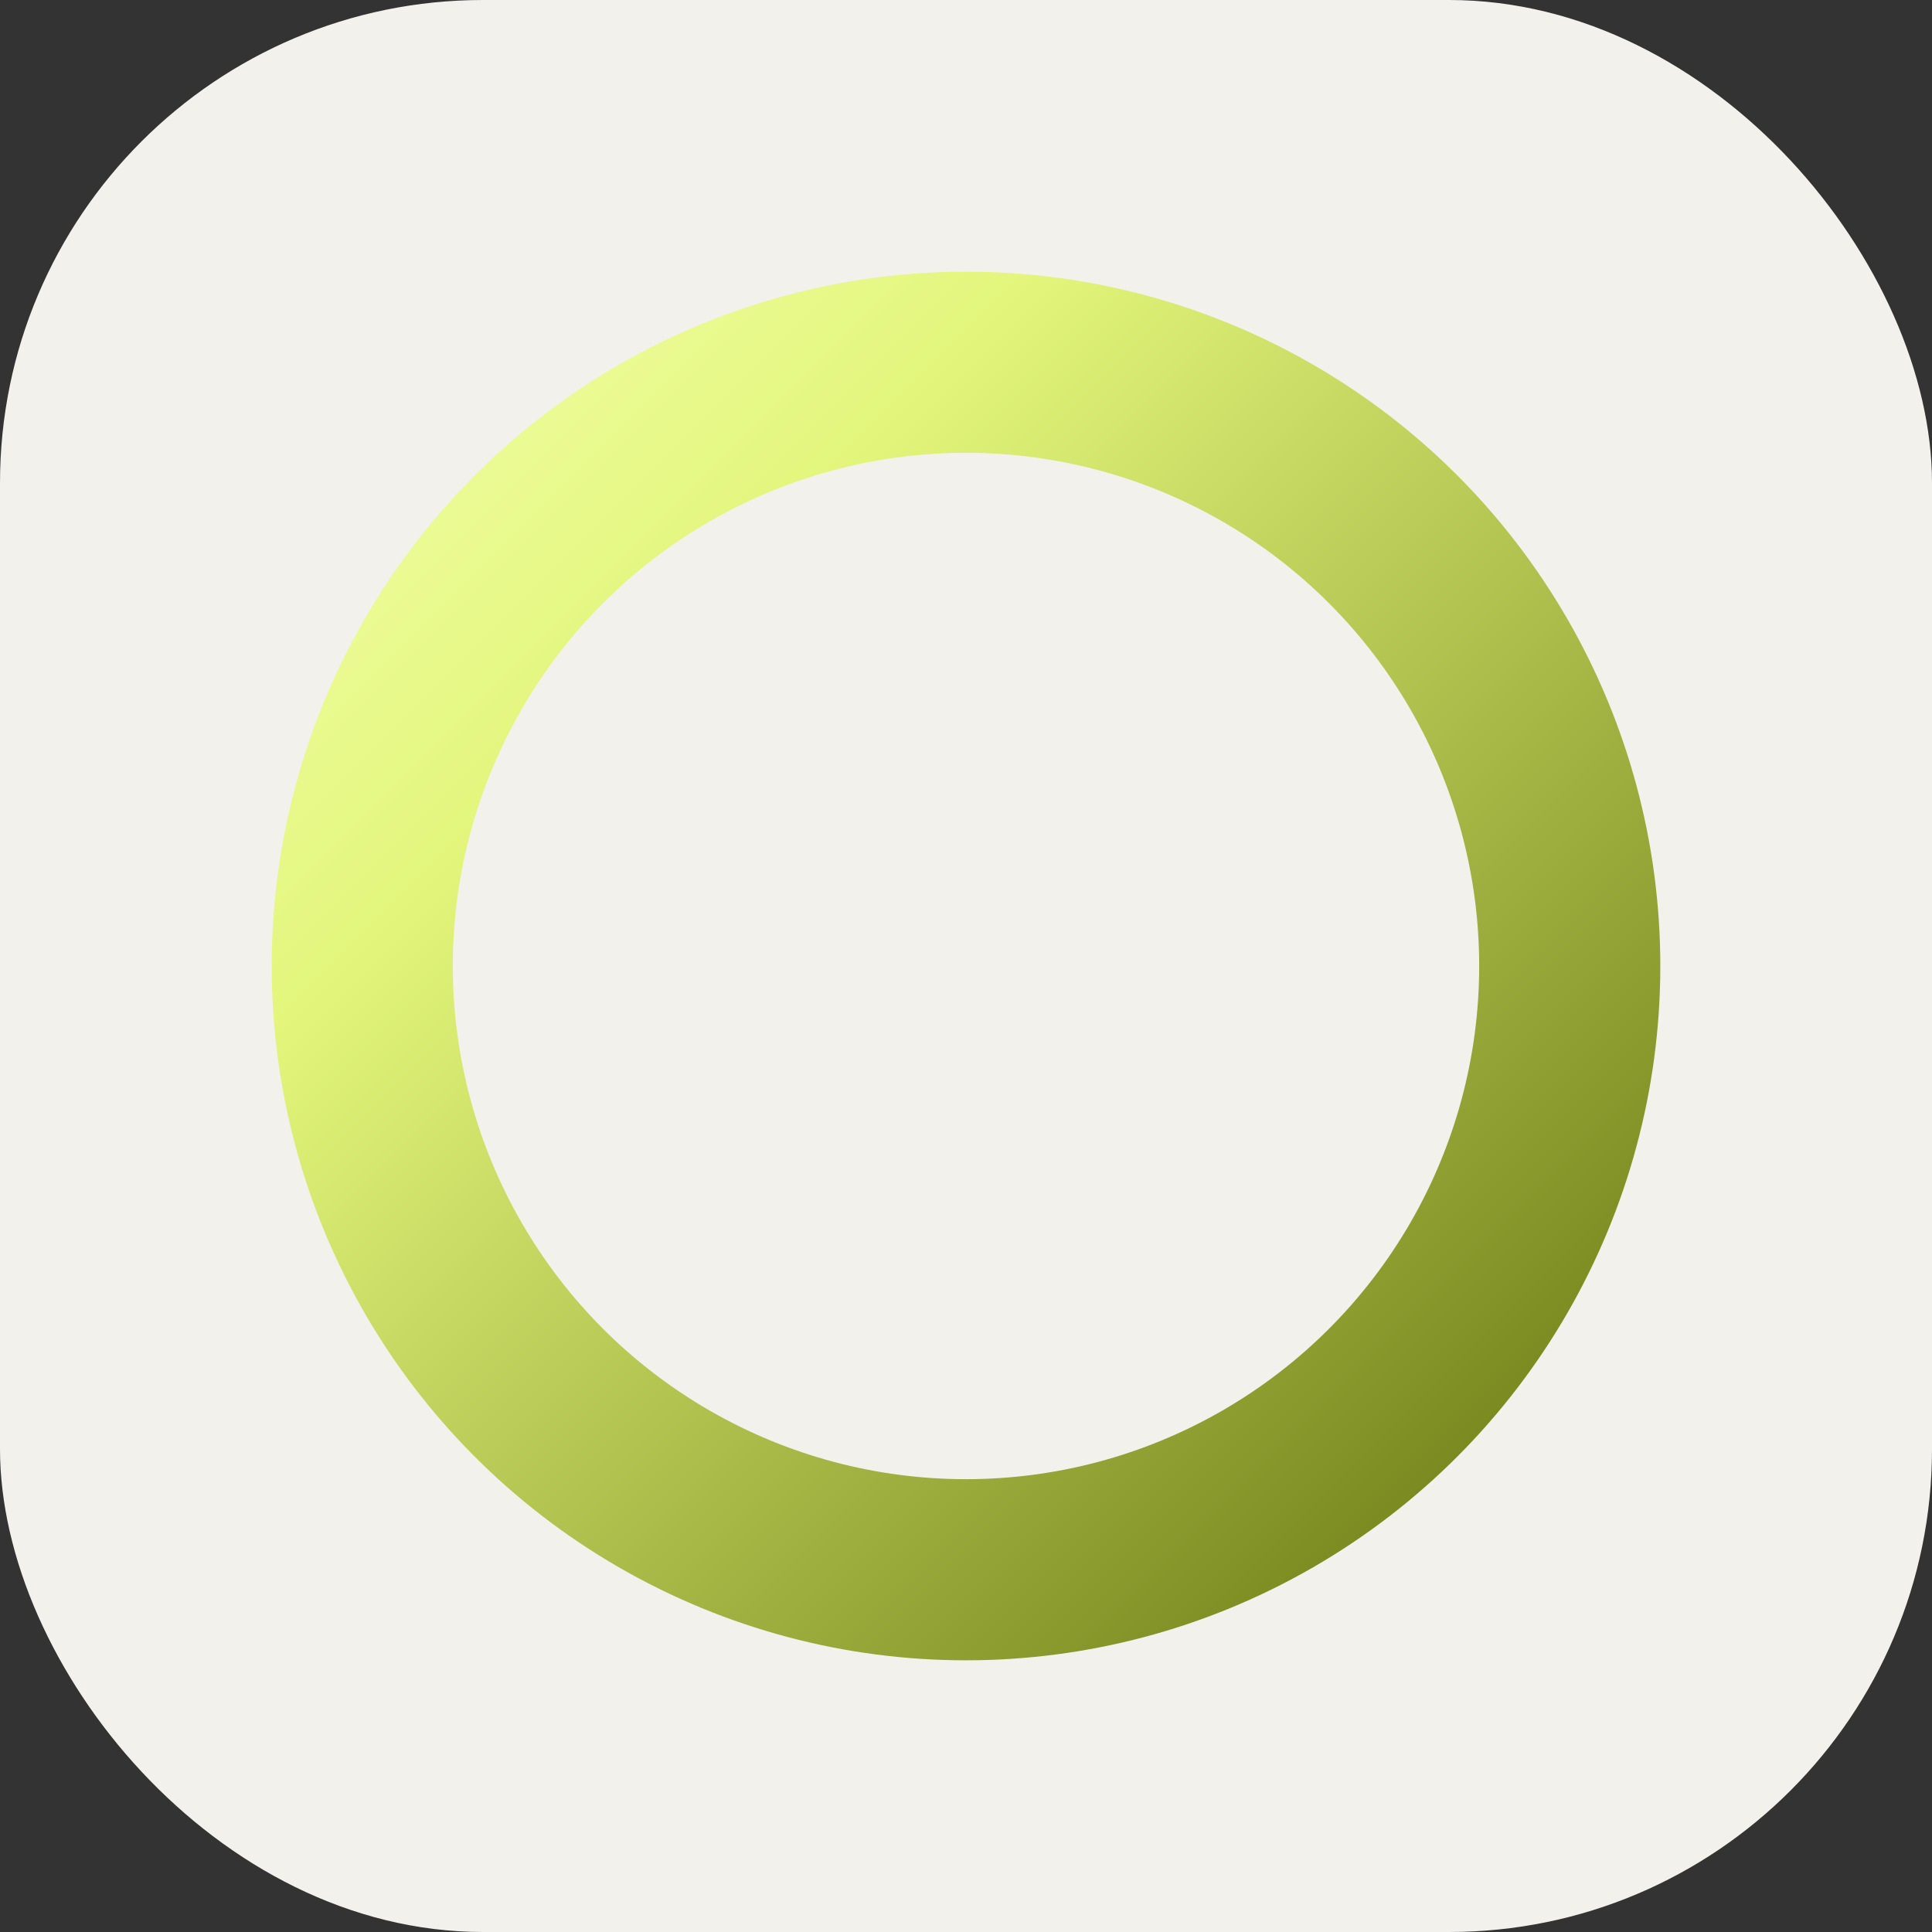
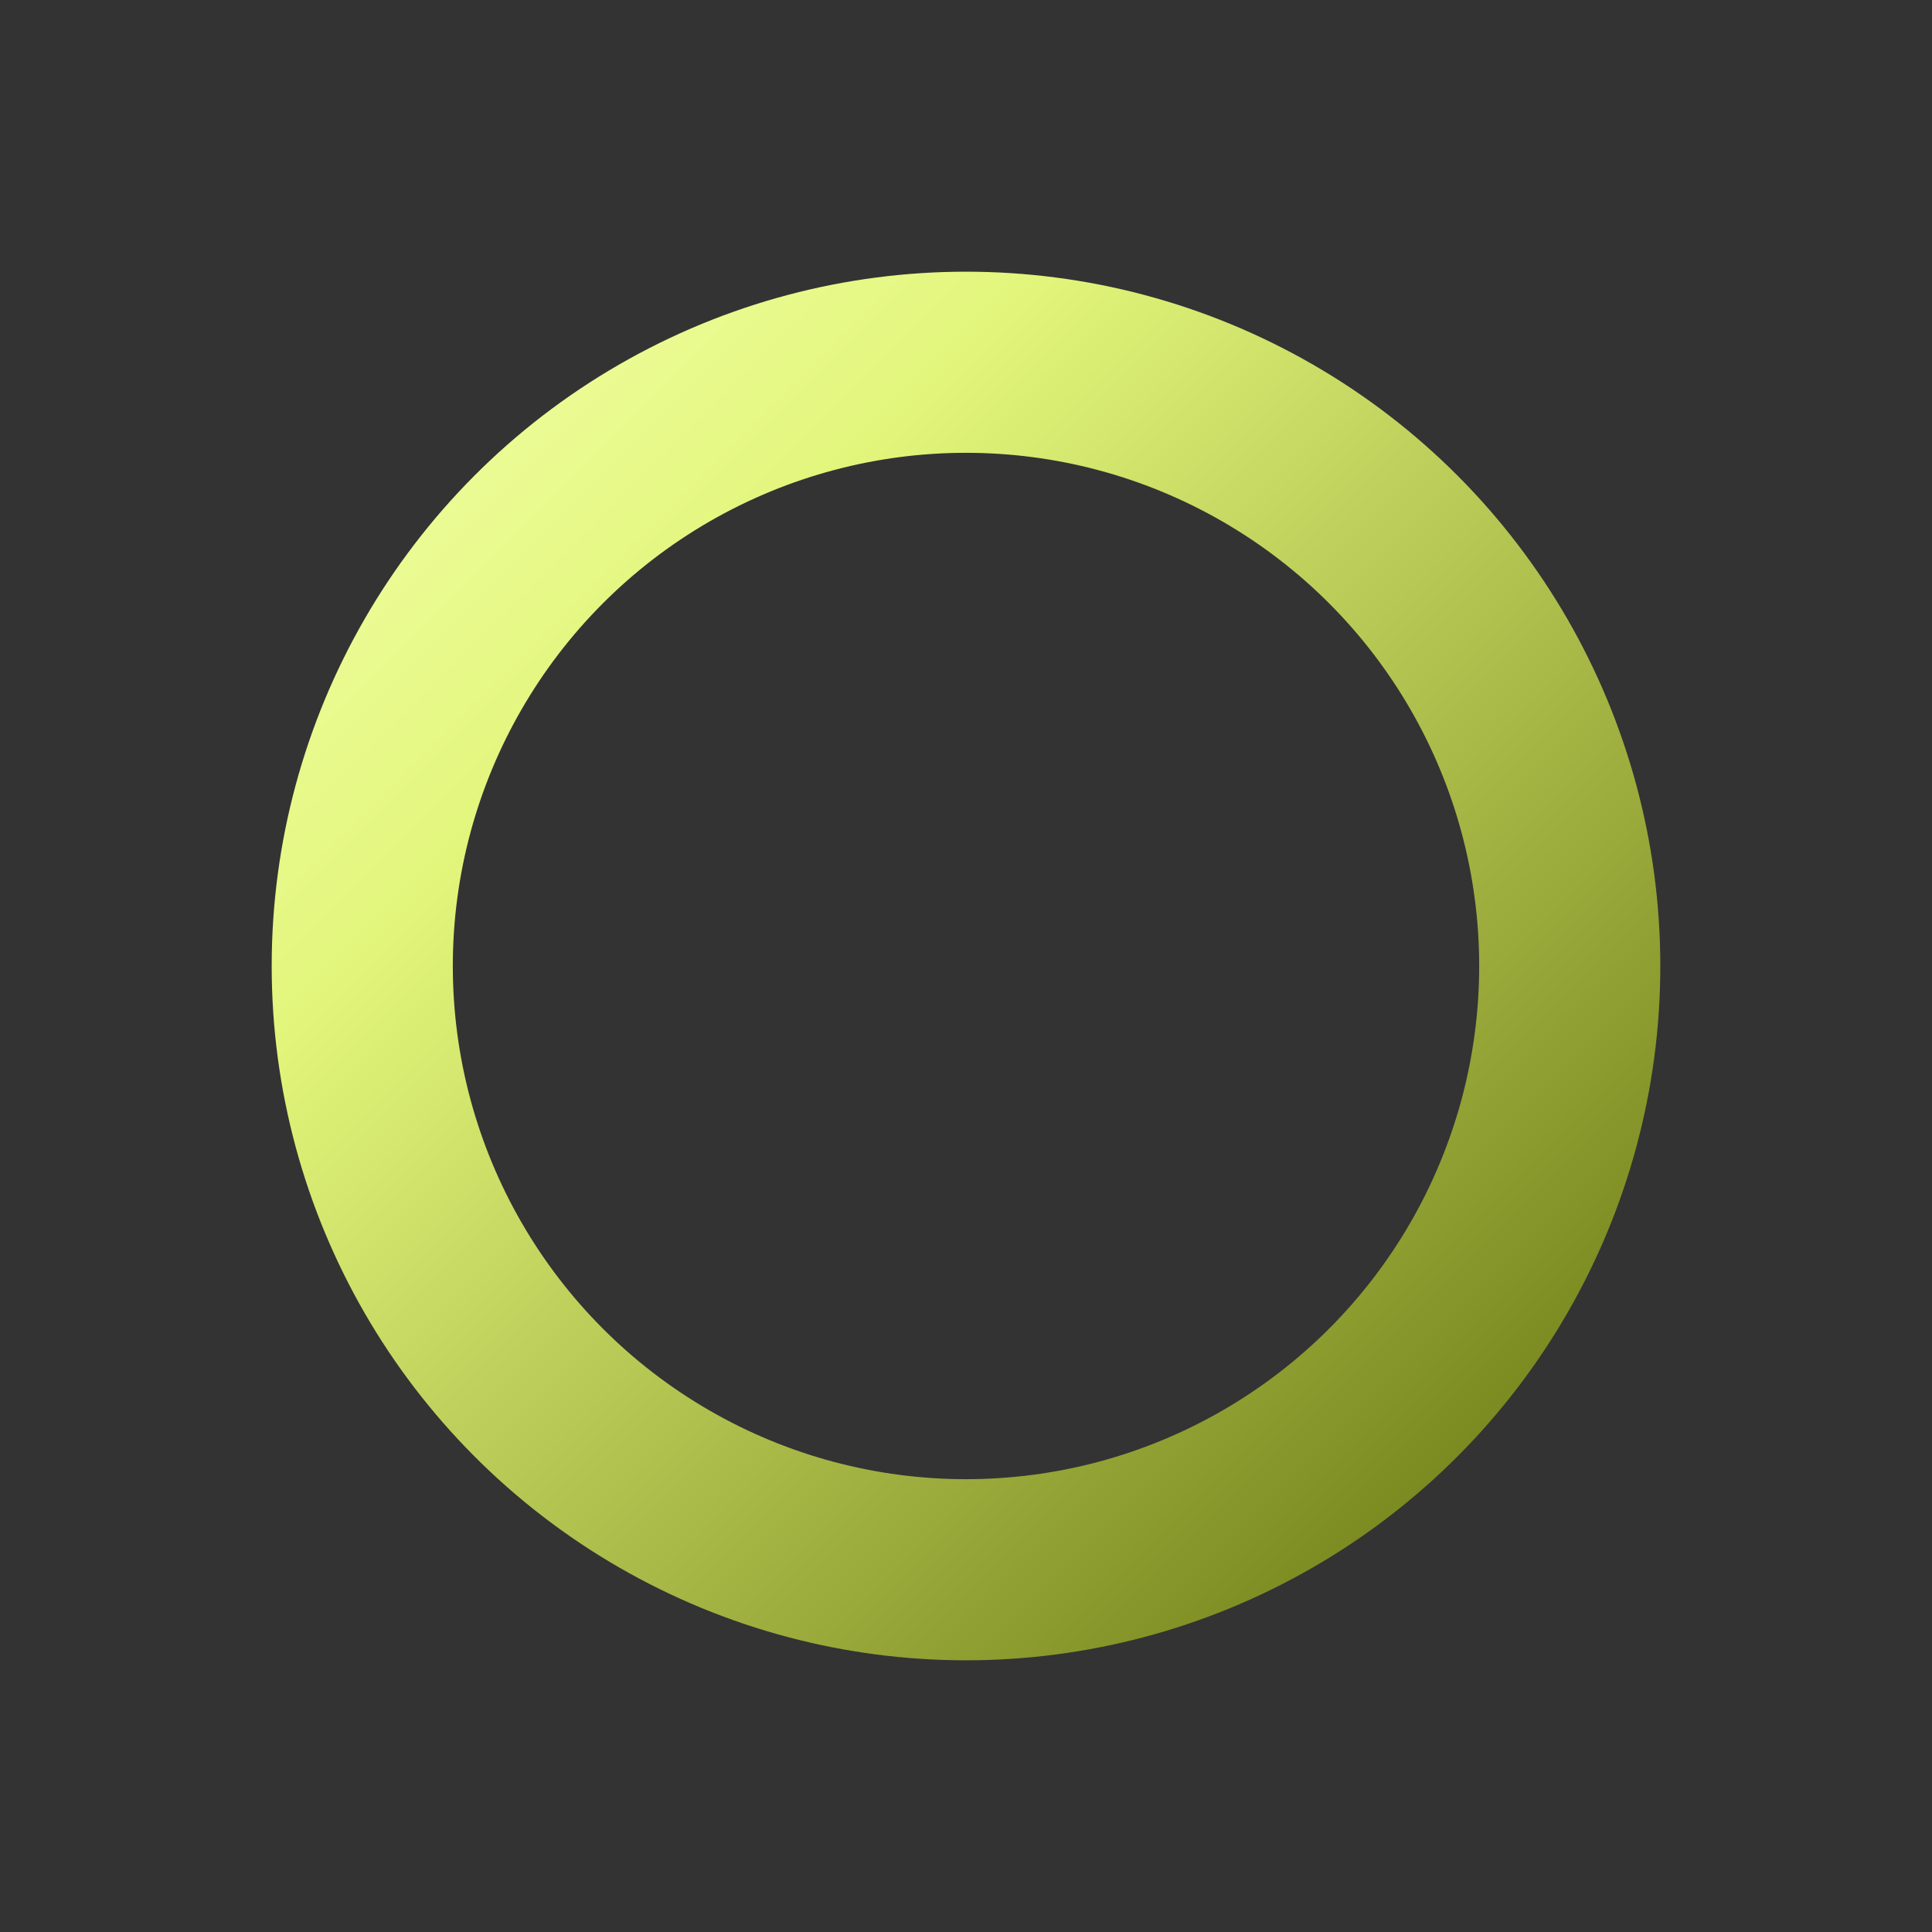
<svg xmlns="http://www.w3.org/2000/svg" fill="none" viewBox="0 0 32 32" height="32" width="32">
  <rect x="0" y="0" width="32" height="32" fill="#333333" stroke="none" />
-   <rect fill="#F3F1EC" rx="8" height="32" width="32" />
  <g transform="translate(16,16) scale(0.1)">
    <defs>
      <linearGradient y2="1" x2="1" y1="0" x1="0" id="sageRing">
        <stop stop-color="#f1ffa4" offset="0%" />
        <stop stop-color="#e2f57a" offset="25%" />
        <stop stop-color="#6d7c14" offset="100%" />
      </linearGradient>
    </defs>
    <circle stroke-width="30" stroke="url(#sageRing)" fill="none" r="100" cy="0" cx="0" />
  </g>
</svg>